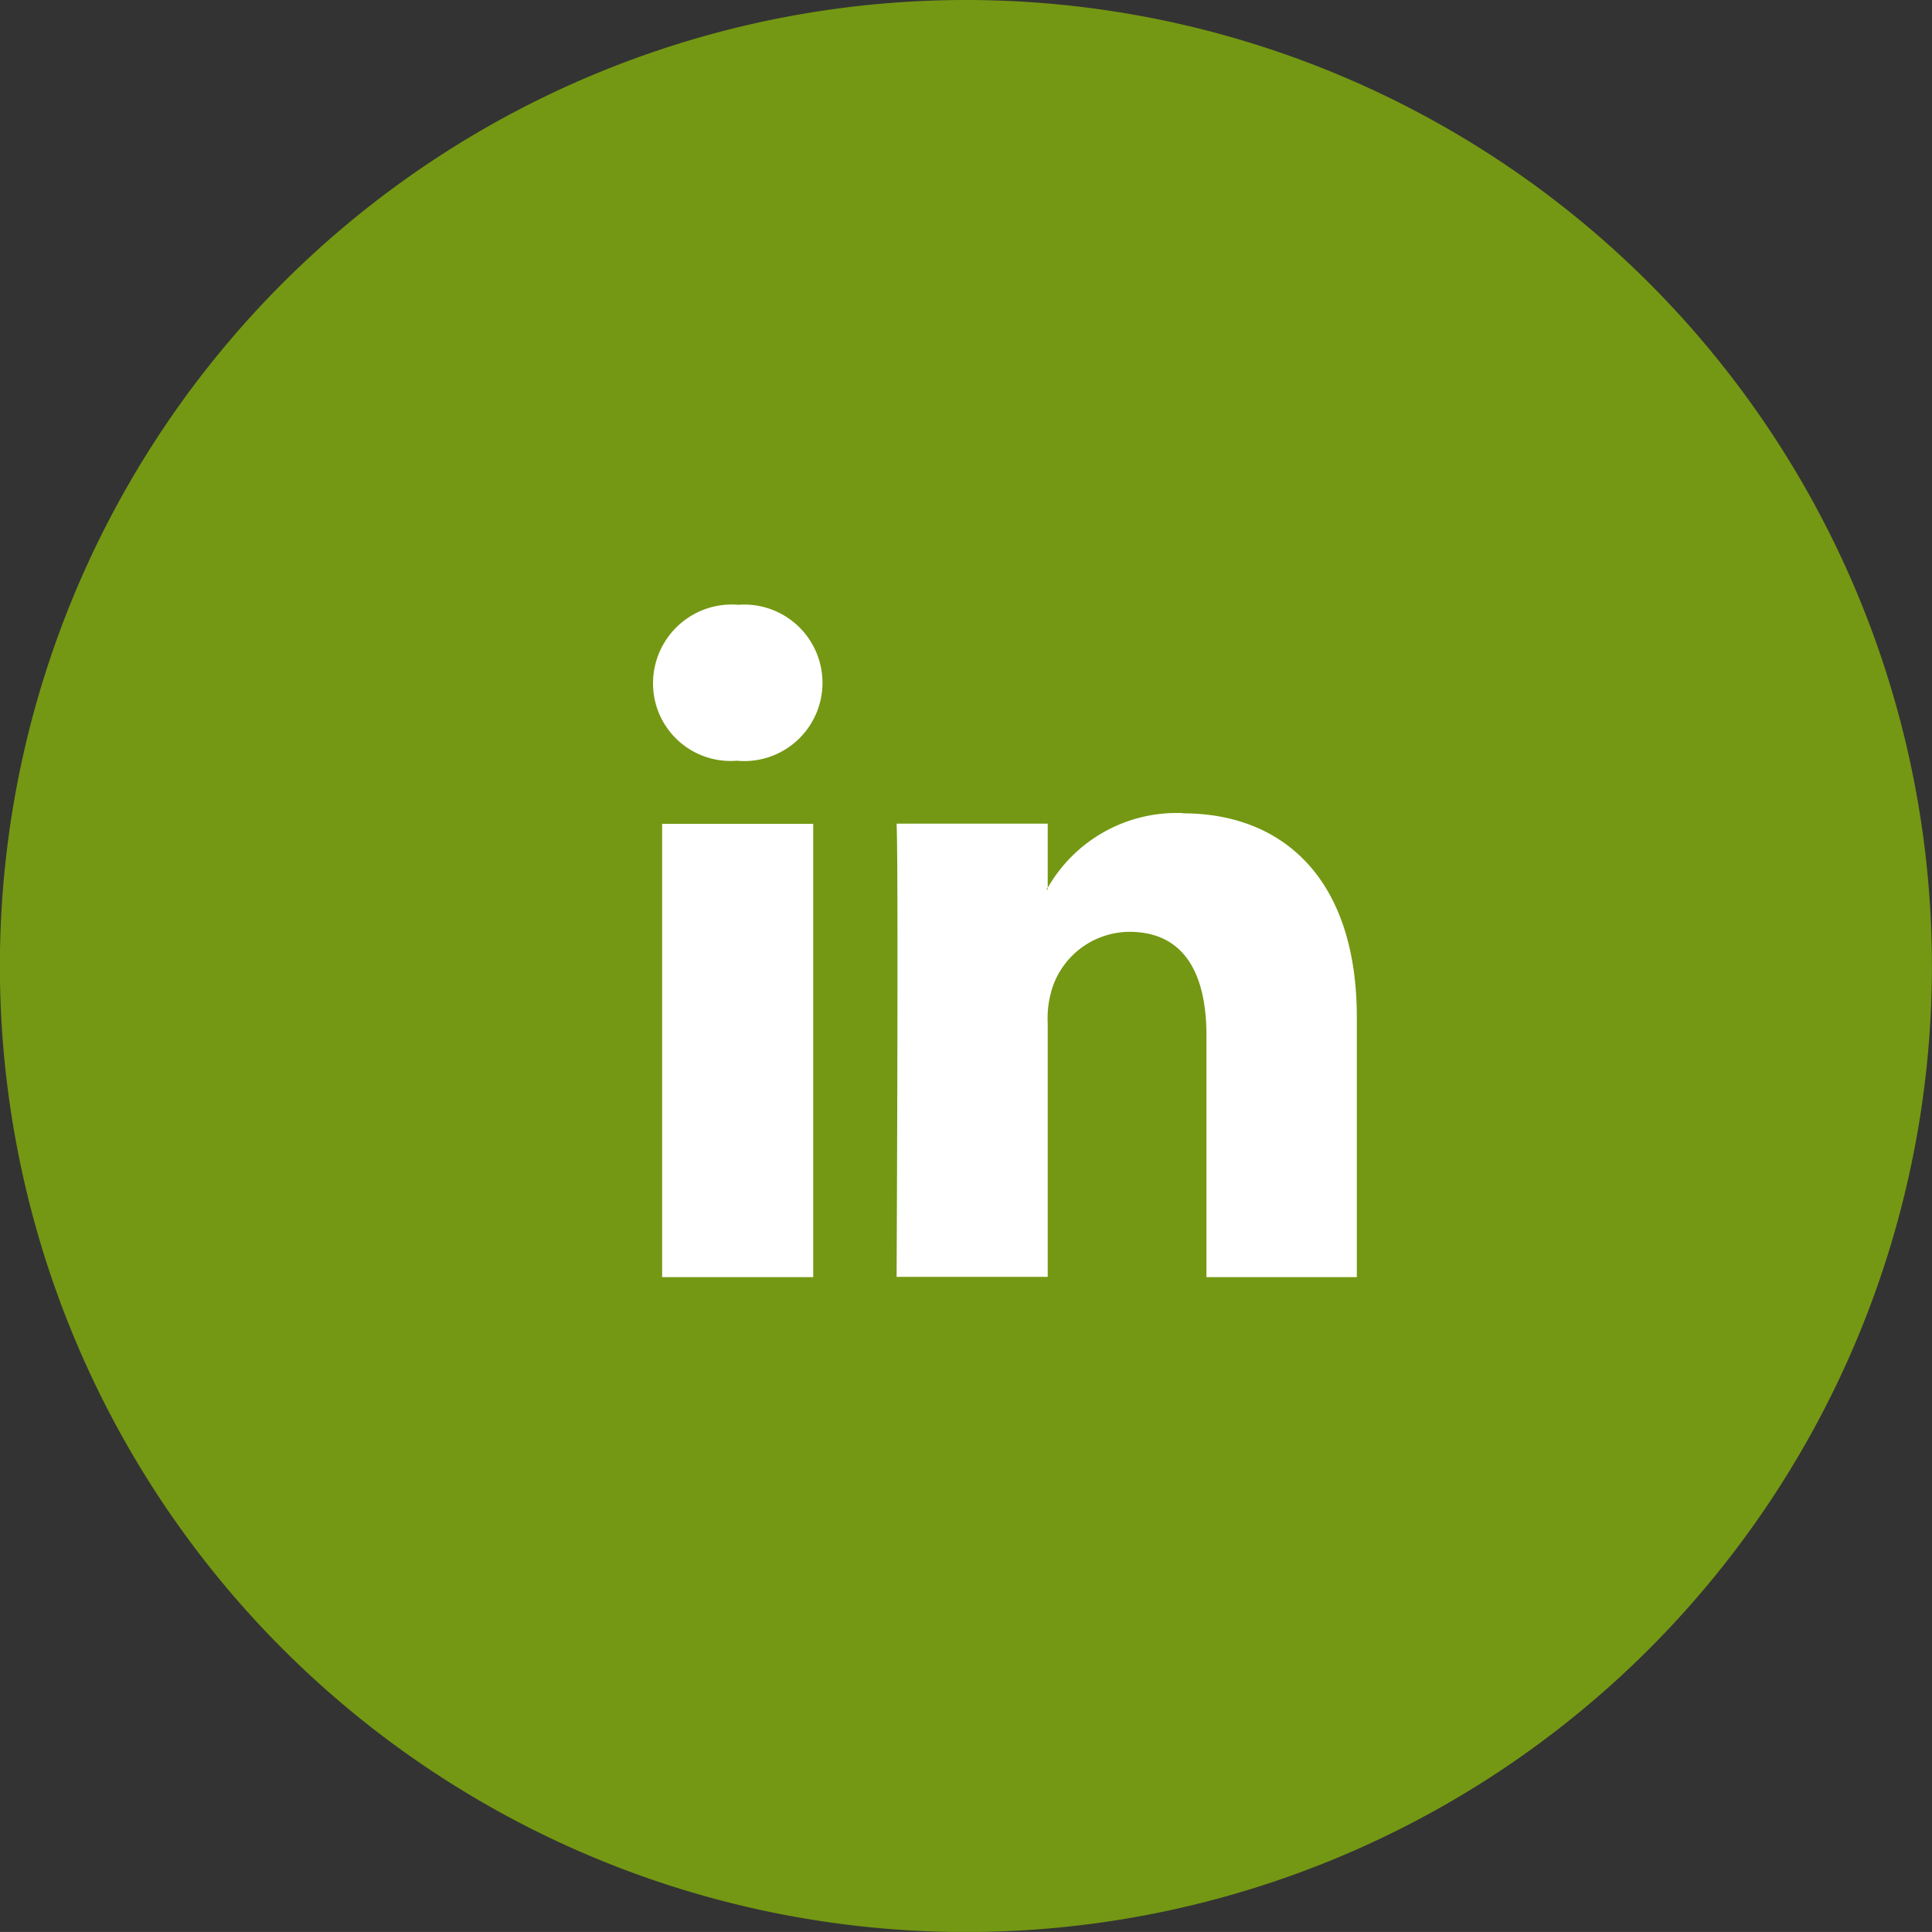
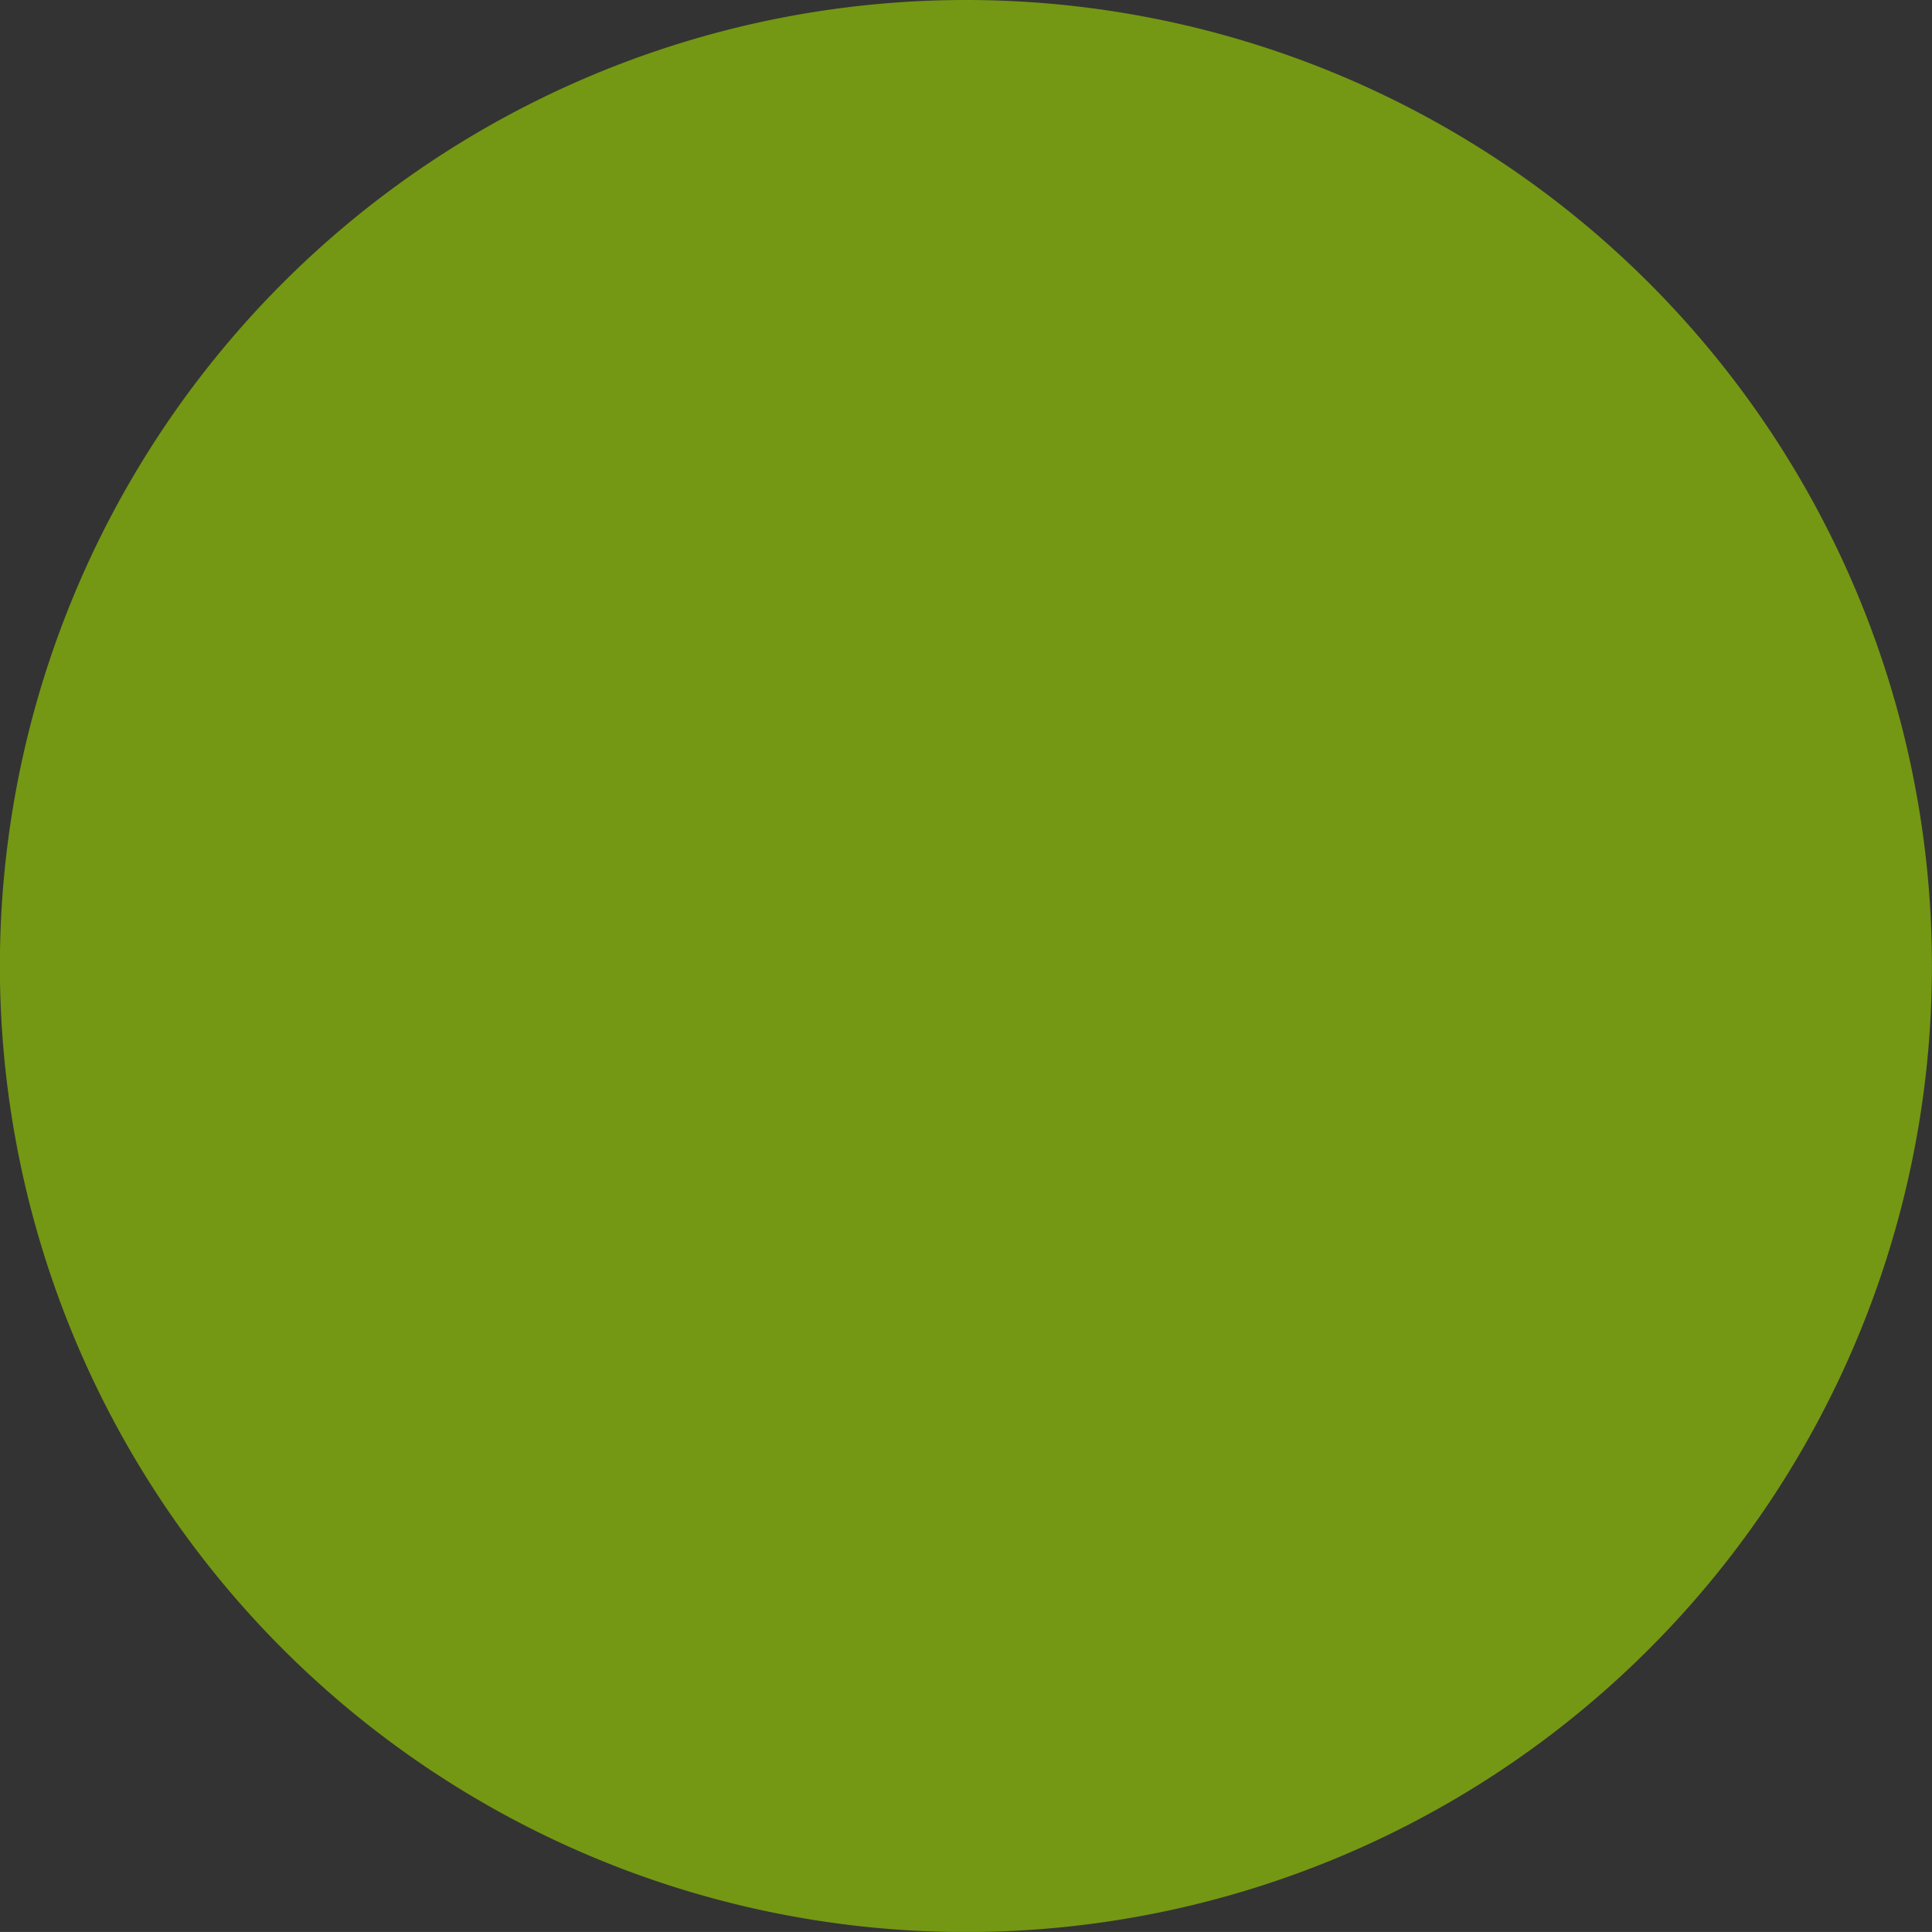
<svg xmlns="http://www.w3.org/2000/svg" width="52.857" height="52.856" viewBox="0 0 52.857 52.856">
  <rect x="0" y="0" width="52.857" height="52.856" fill="#333333" stroke="none" />
  <g id="linkedin_icon" transform="translate(-329.584 -697.656)">
    <path id="Trazado_84" data-name="Trazado 84" d="M1750.9,4818.342a26.429,26.429,0,1,1-26.429-26.426,26.43,26.43,0,0,1,26.429,26.426" transform="translate(-1368.461 -4094.26)" fill="#749813" />
-     <path id="Trazado_85" data-name="Trazado 85" d="M1712.111,4802.779a2.156,2.156,0,0,0-2.337,2.142,2.121,2.121,0,0,0,2.28,2.125h.018a2.141,2.141,0,1,0,.038-4.267m12.169,5.7a4.061,4.061,0,0,0-3.707,2.045v.041h-.04a.561.561,0,0,1,.04-.041v-1.757h-4.134c.054,1.166,0,12.4,0,12.4h4.134v-6.933a2.75,2.75,0,0,1,.135-1,2.235,2.235,0,0,1,2.1-1.507c1.493,0,2.1,1.133,2.108,2.8v6.646h4.114v-7.108c0-3.81-2.041-5.58-4.752-5.58m-14.254,12.688h4.134v-12.4h-4.134Z" transform="translate(-1362.324 -4088.577)" fill="#fff" />
  </g>
</svg>